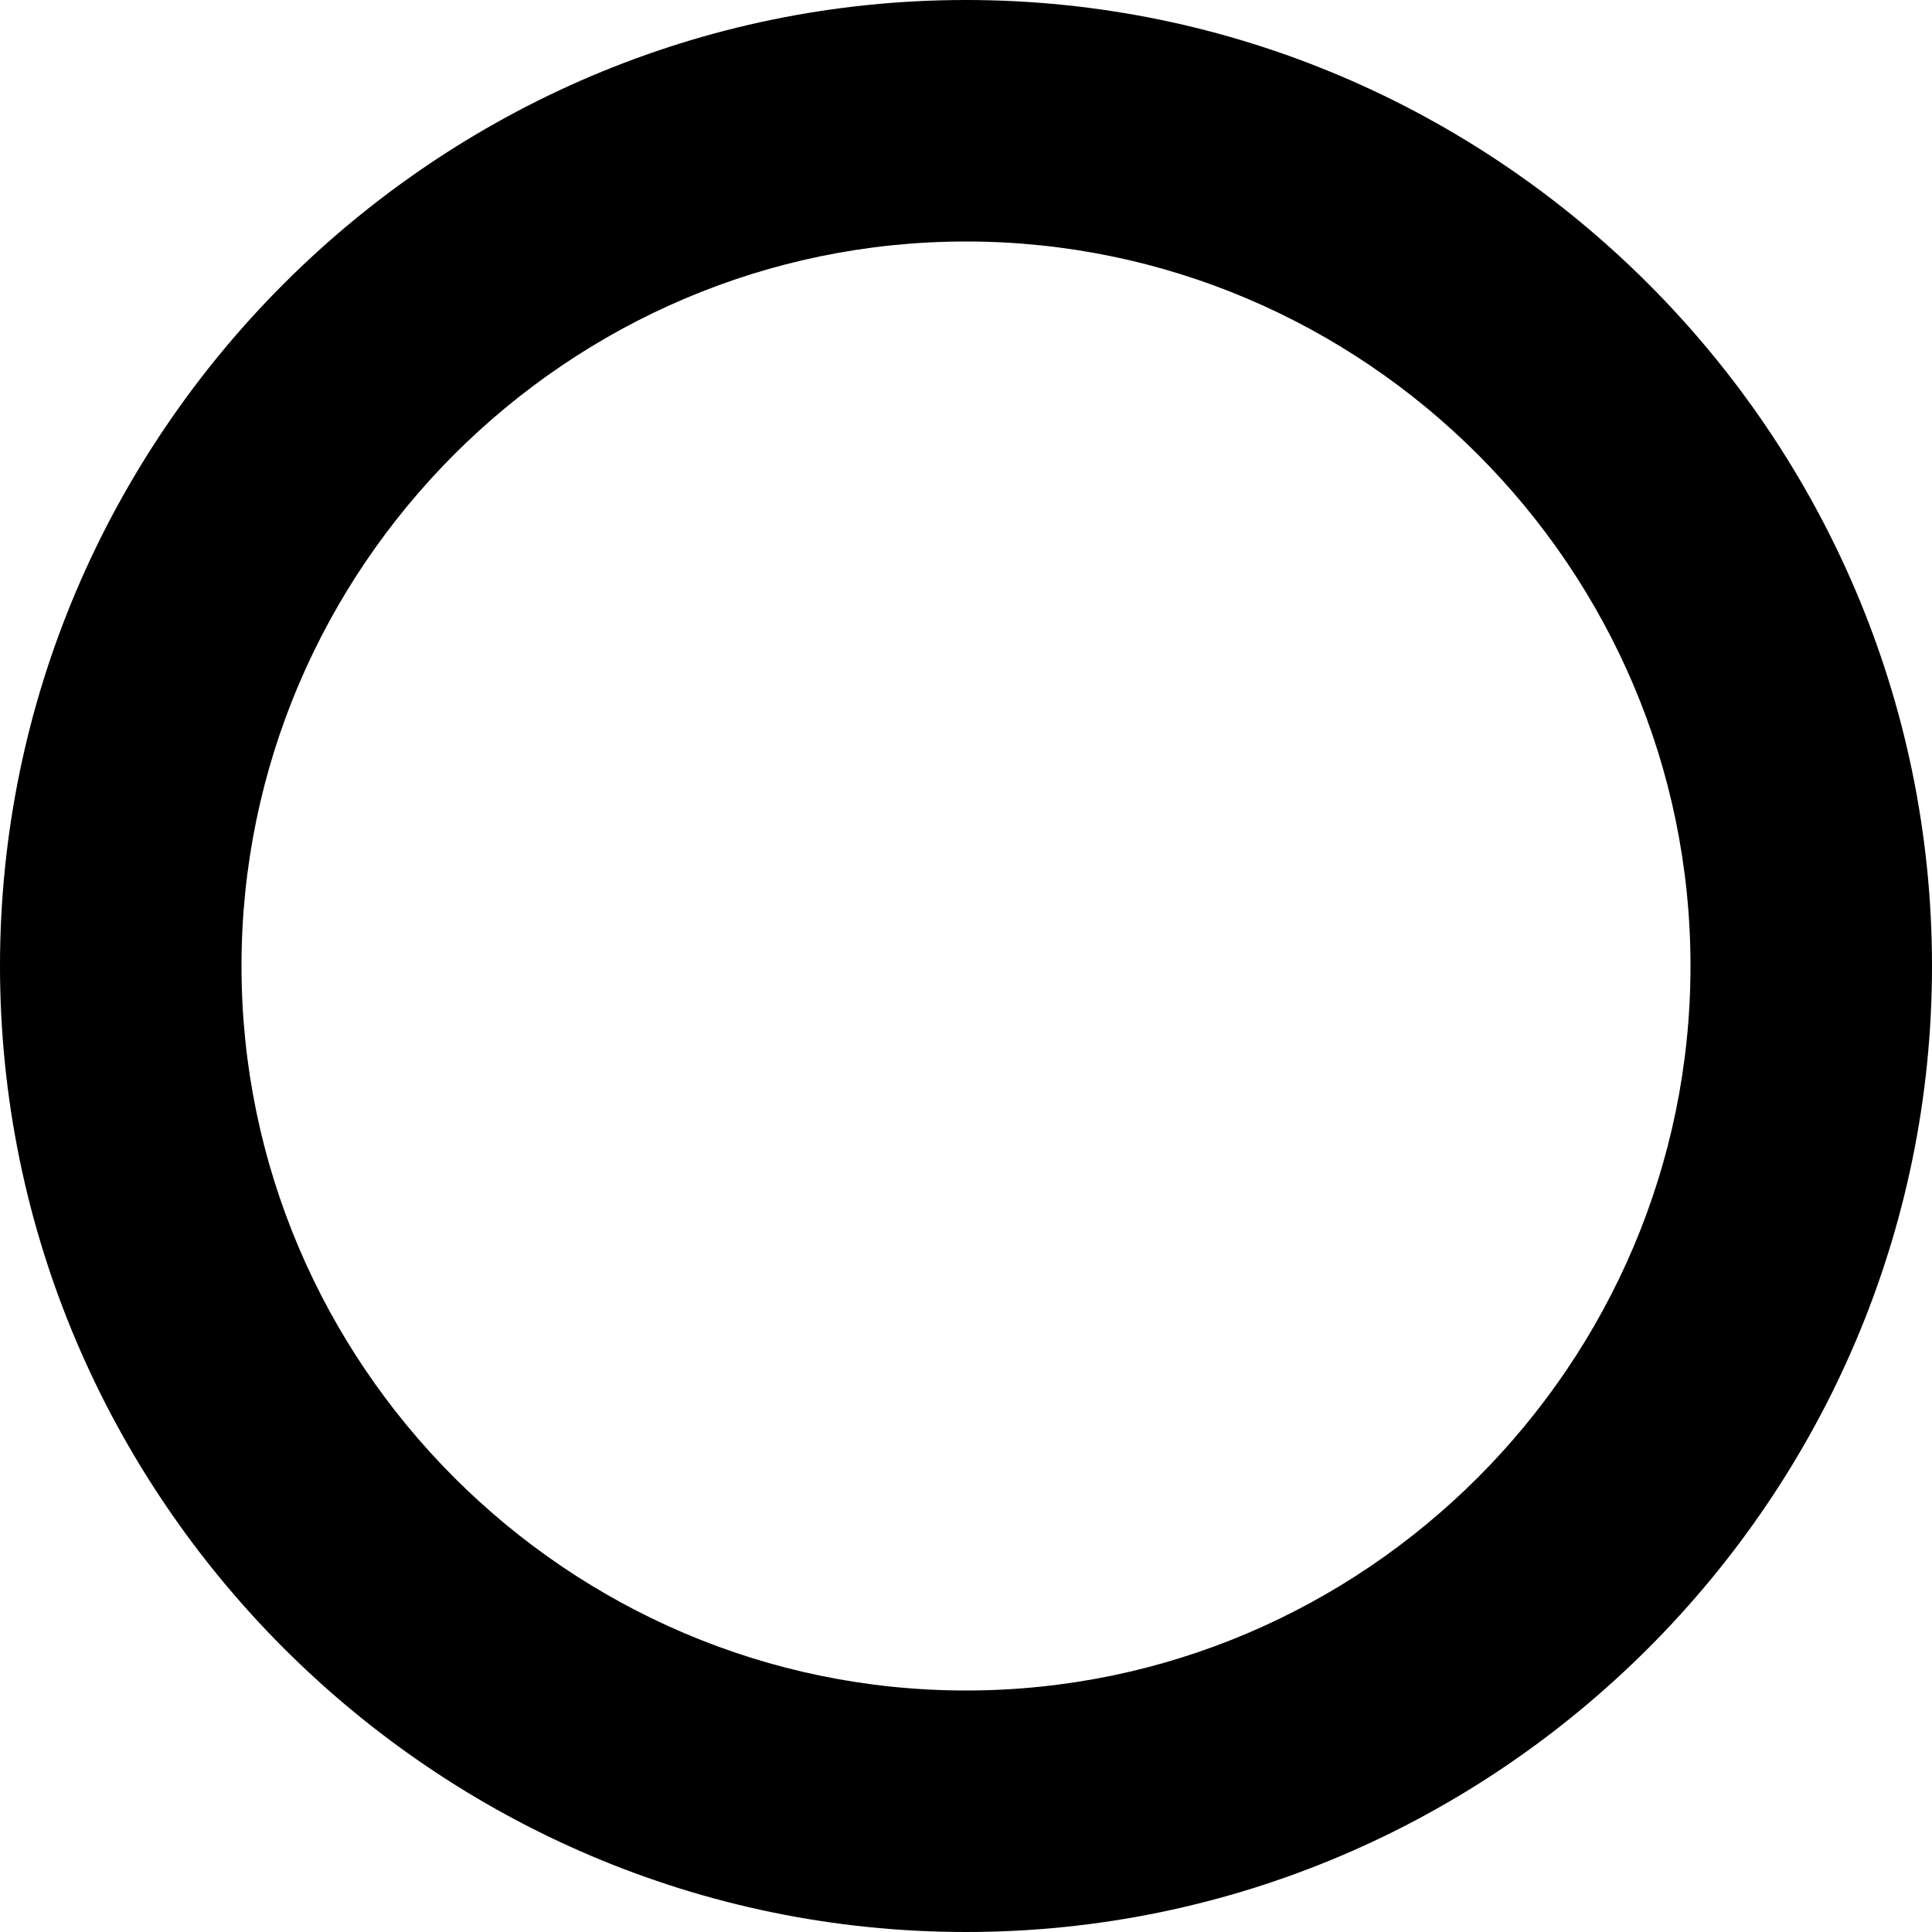
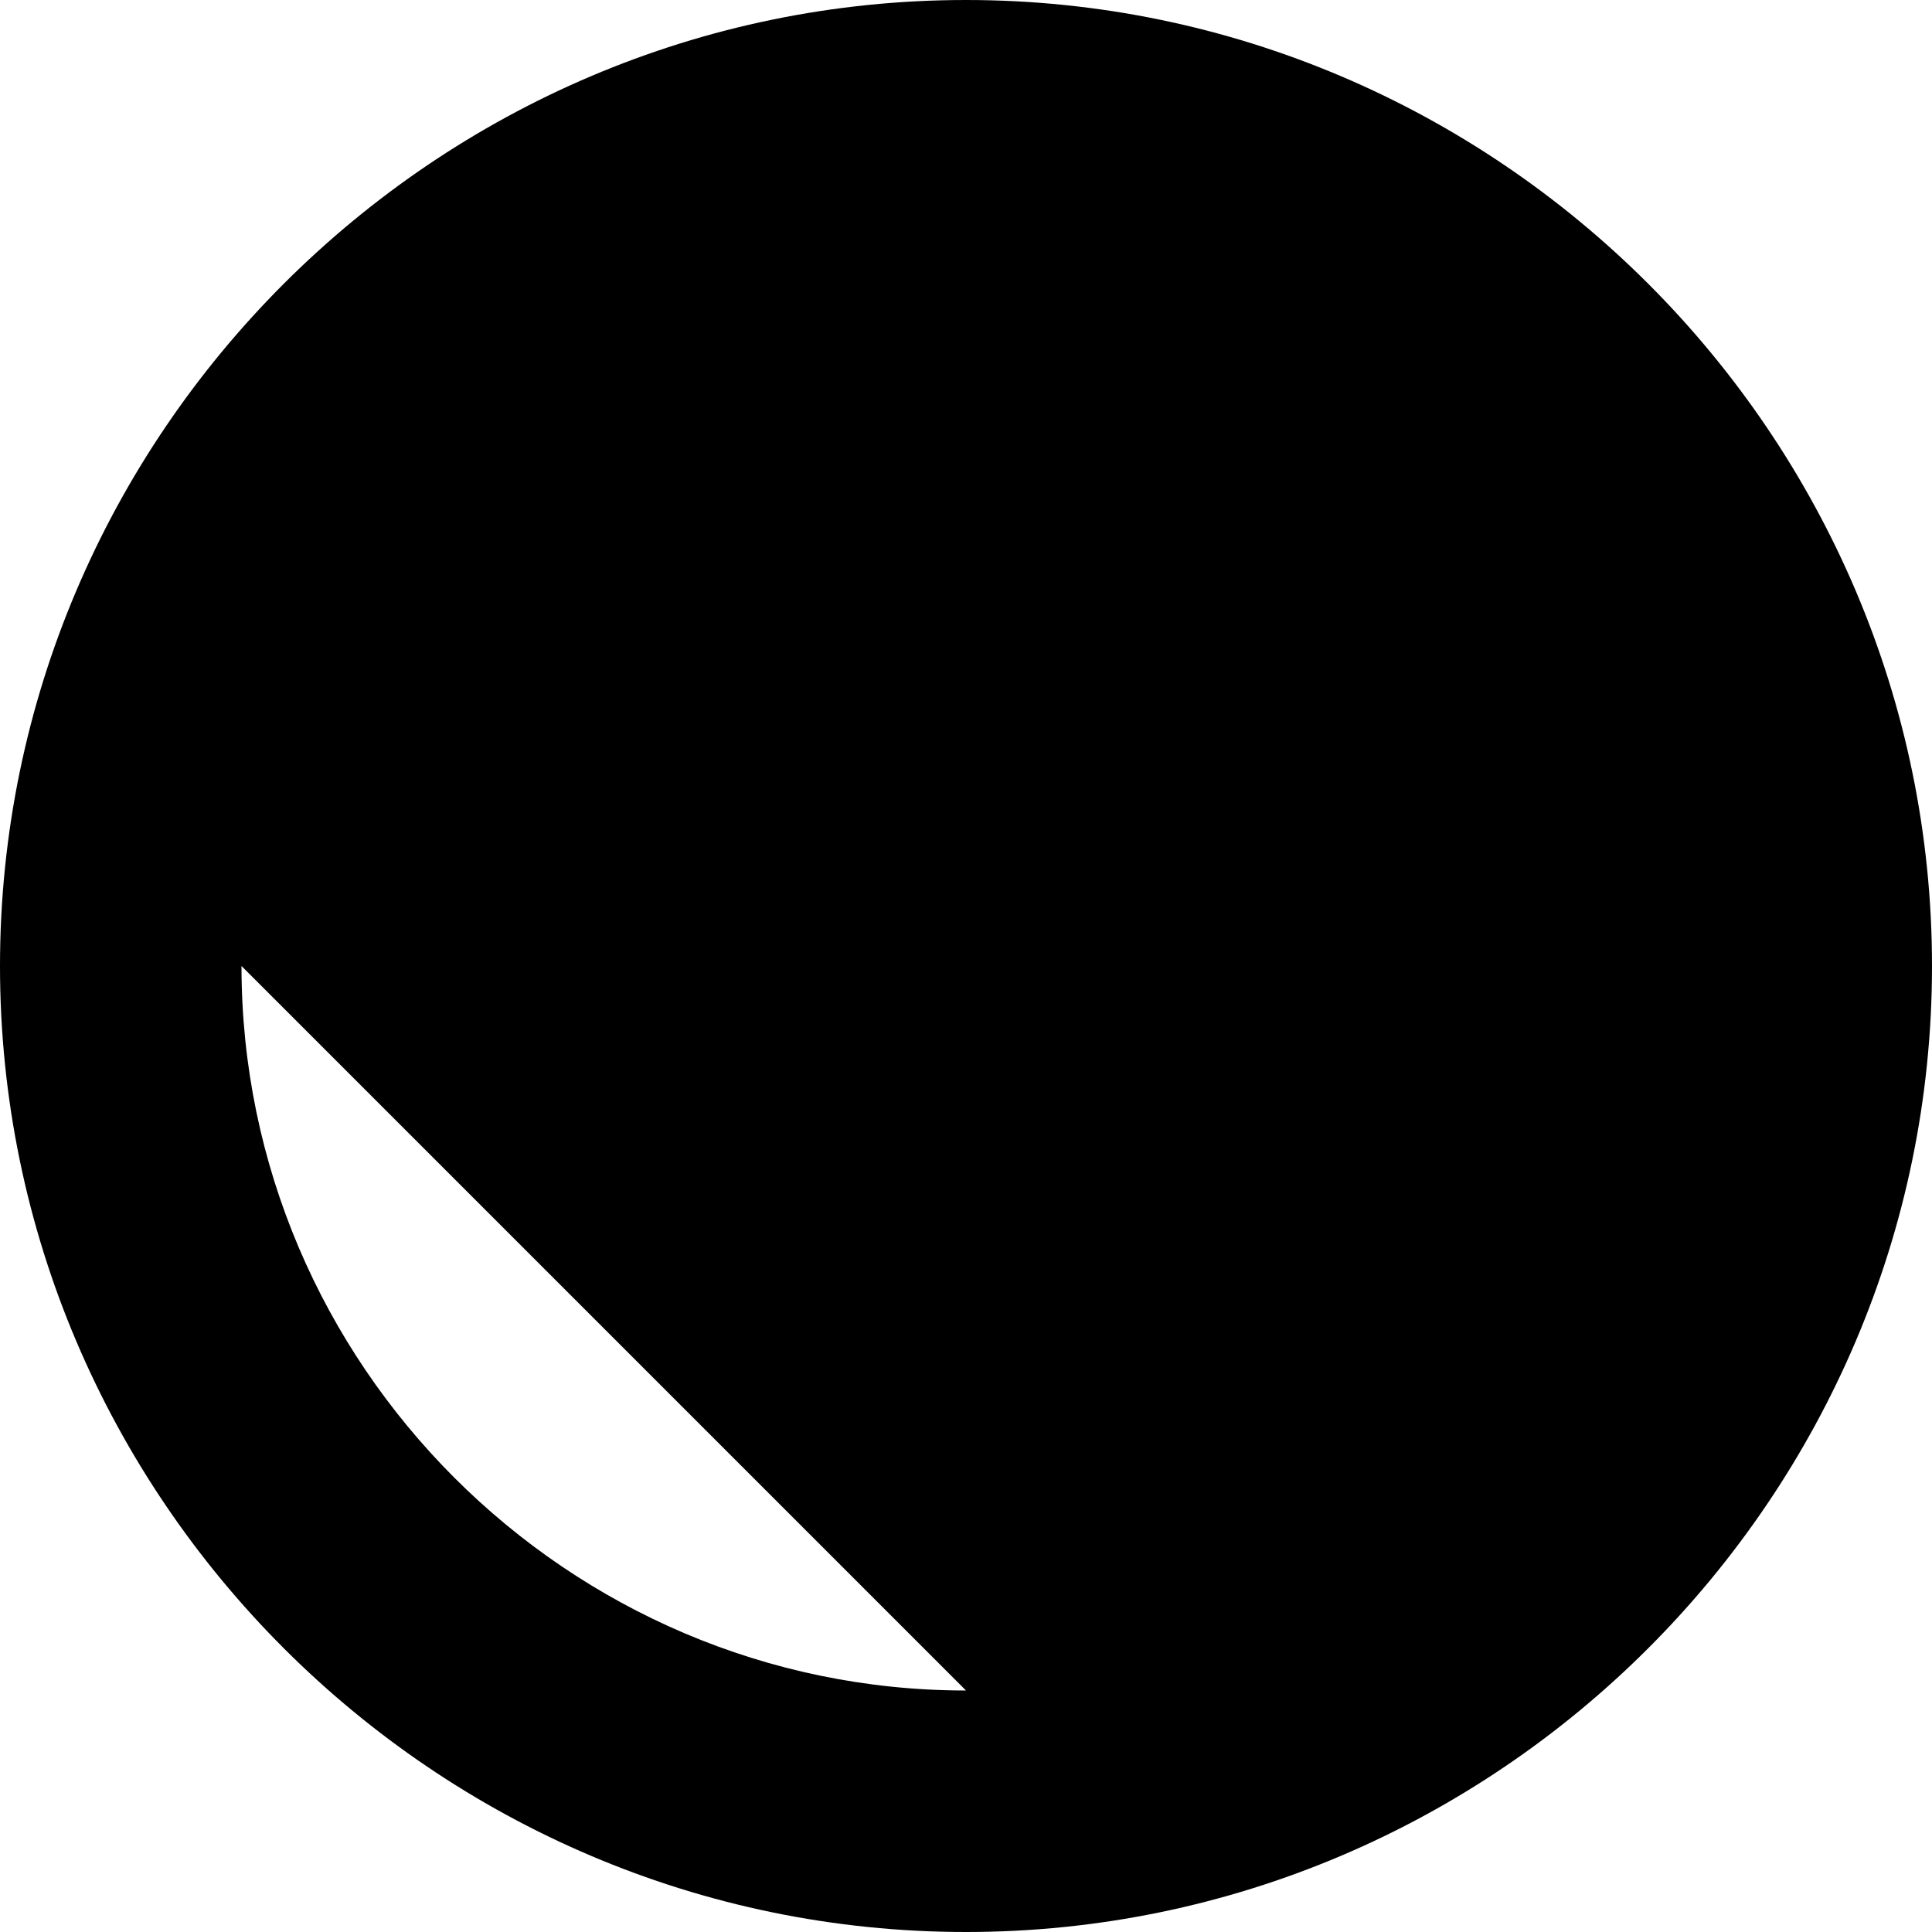
<svg xmlns="http://www.w3.org/2000/svg" width="16" height="16" viewBox="0 0 16 16" fill="none">
-   <path d="M8 0C3.6 0 0 3.6 0 8s3.6 8 8 8 8-3.6 8-8-3.6-8-8-8zm0 14c-3.3 0-6-2.7-6-6s2.7-6 6-6 6 2.7 6 6-2.7 6-6 6z" fill="#000000" />
+   <path d="M8 0C3.6 0 0 3.6 0 8s3.6 8 8 8 8-3.6 8-8-3.6-8-8-8zm0 14c-3.3 0-6-2.7-6-6z" fill="#000000" />
</svg>